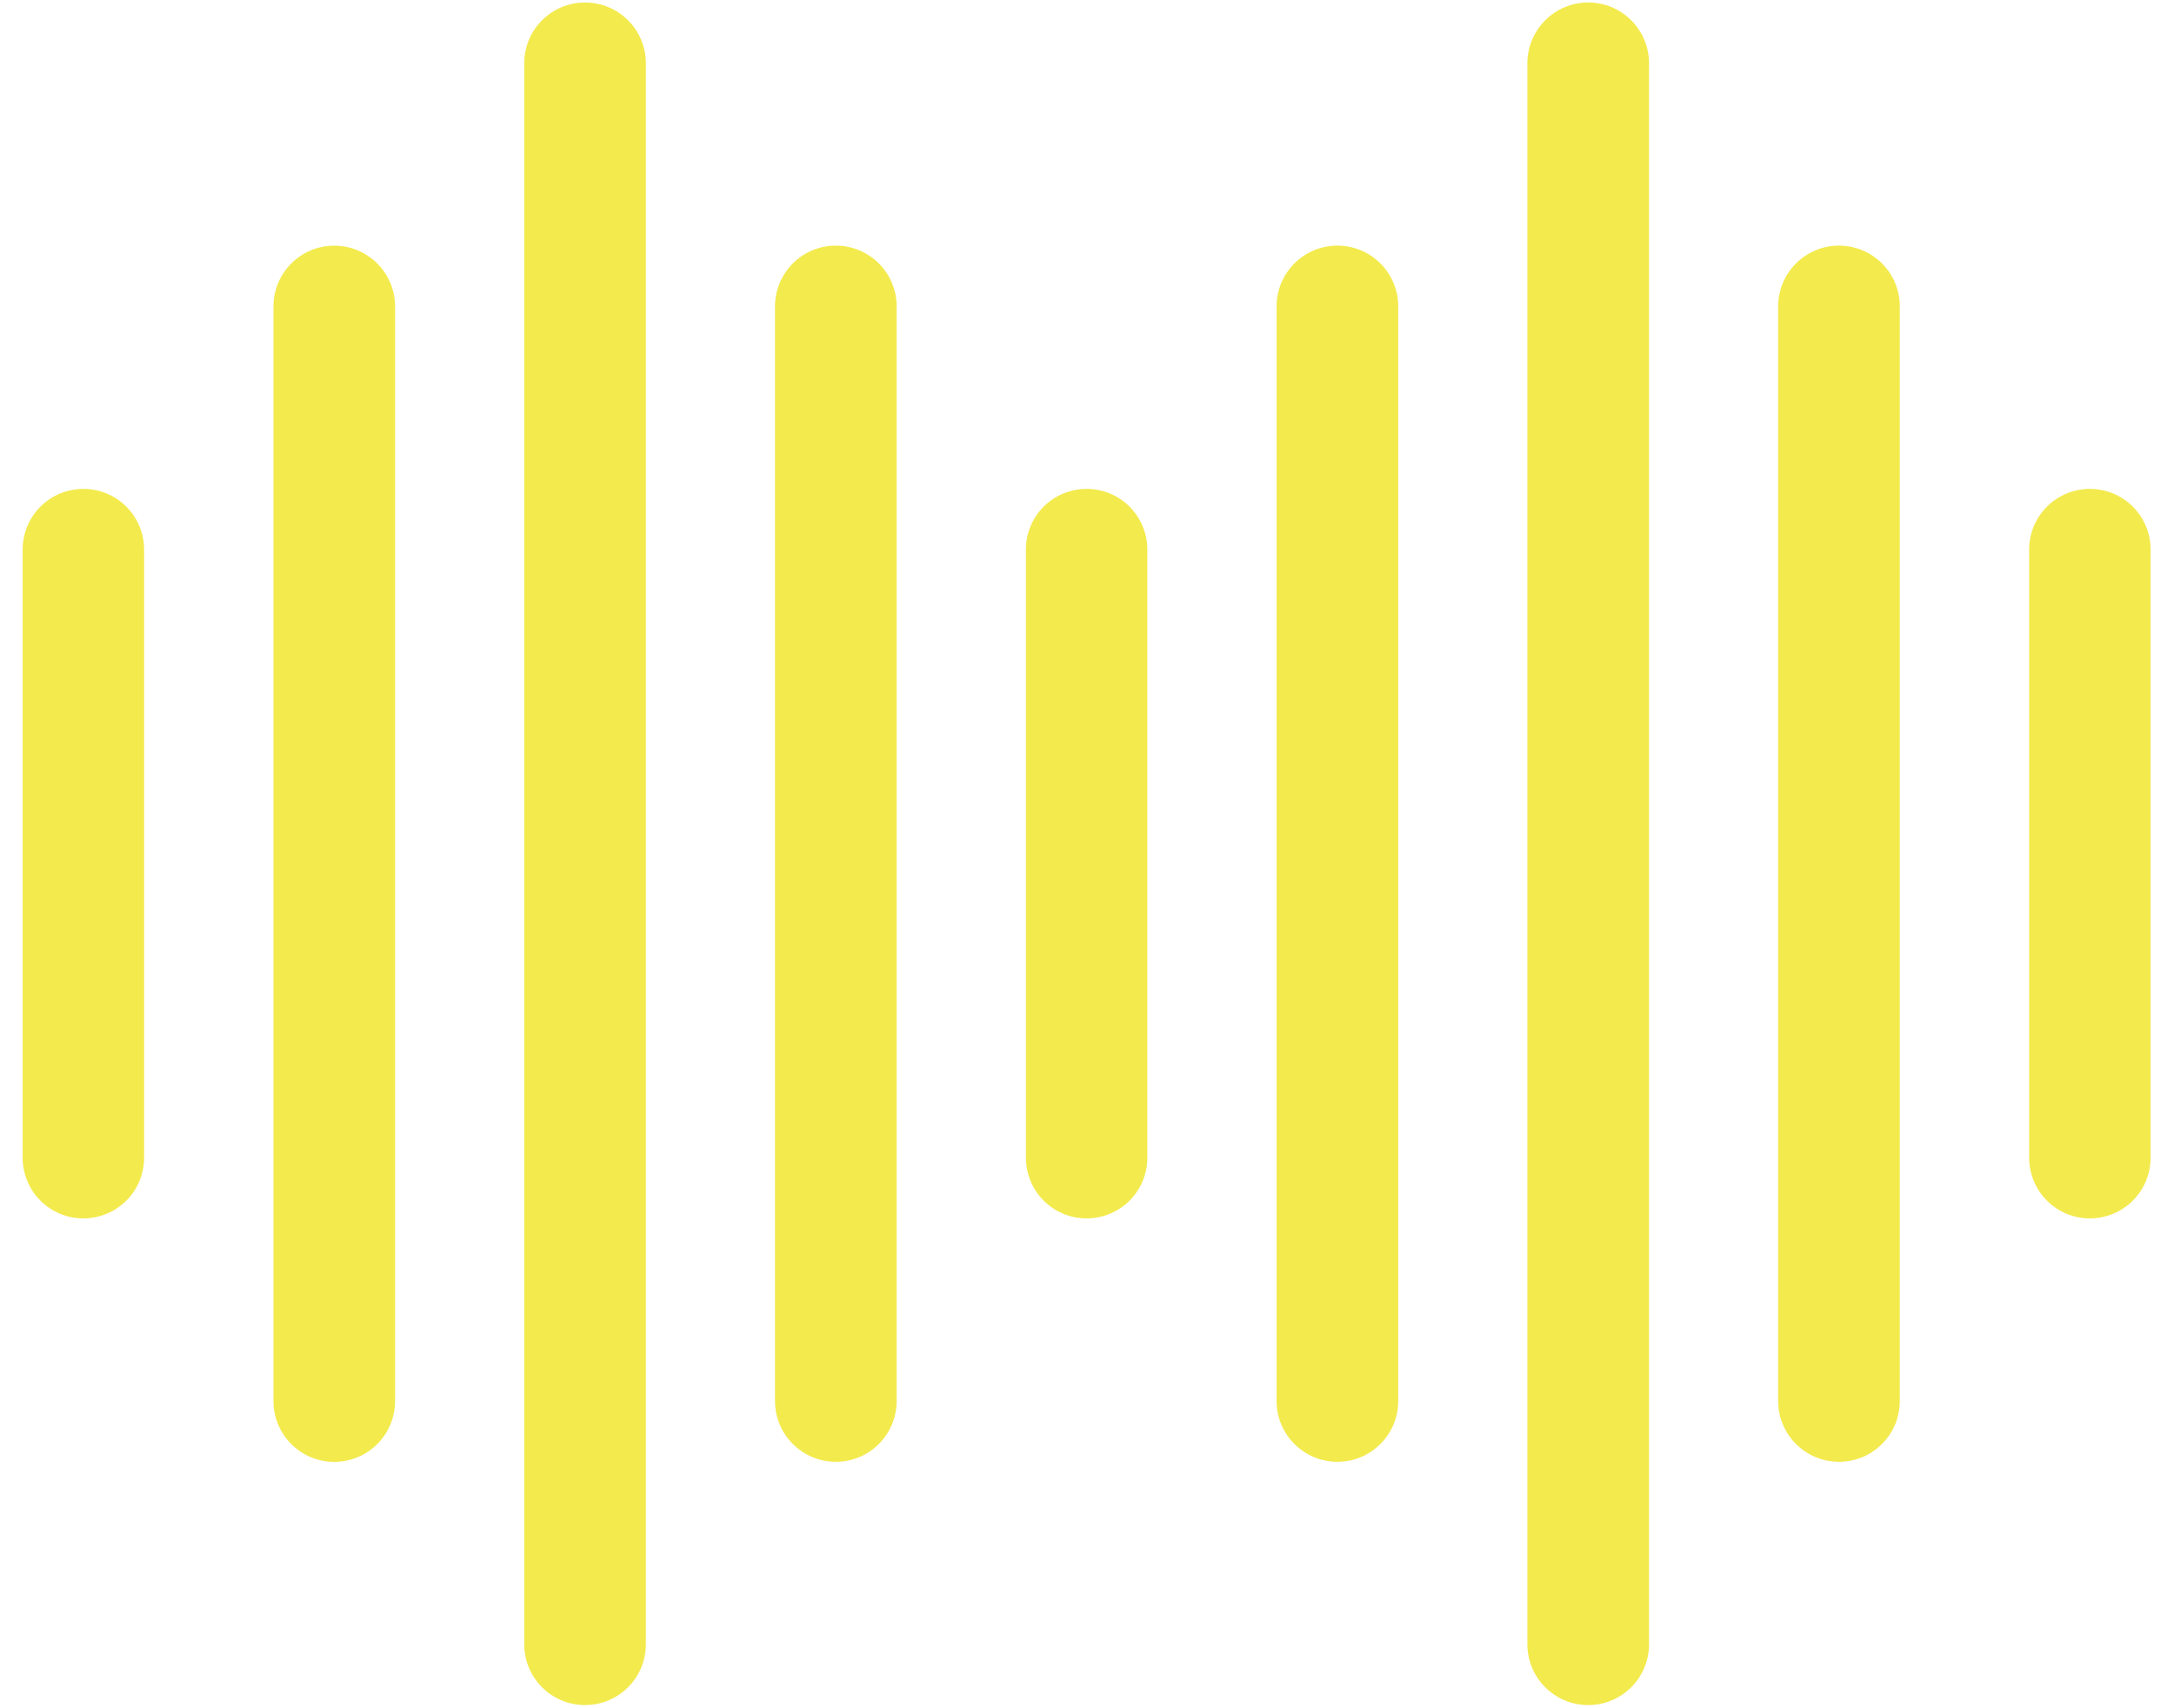
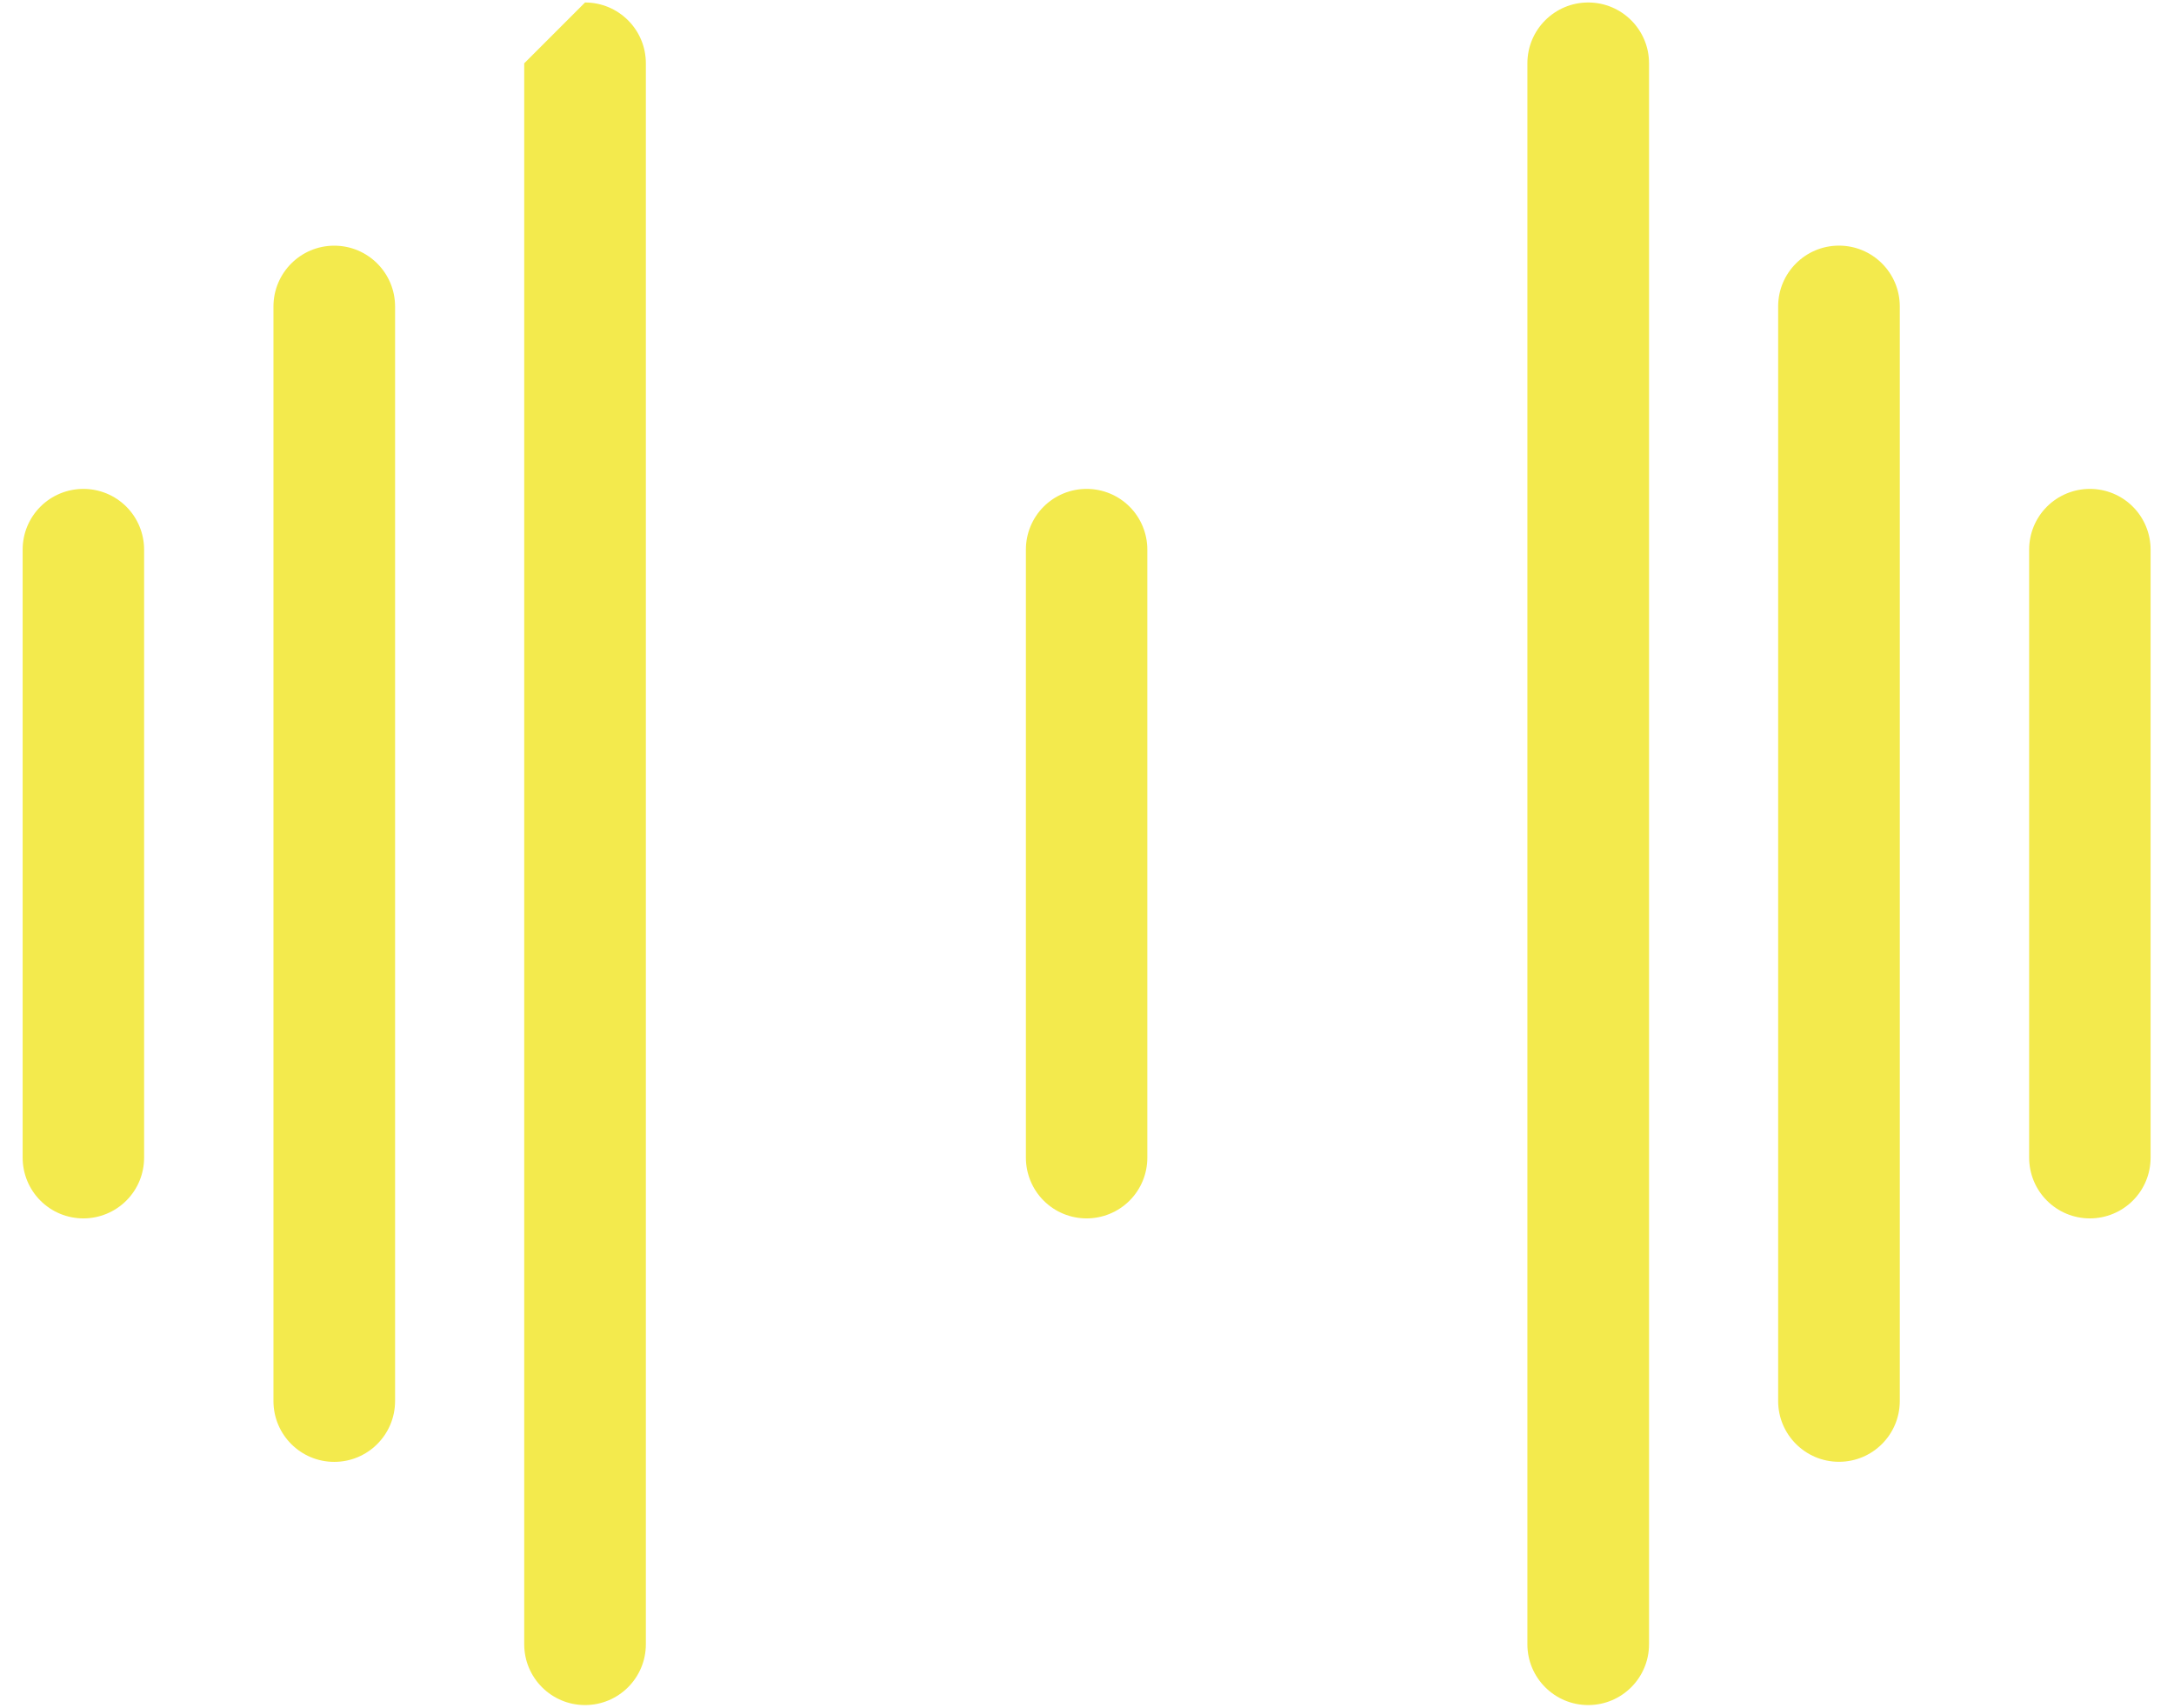
<svg xmlns="http://www.w3.org/2000/svg" fill="none" viewBox="0 0 84 66" height="66" width="84">
-   <path fill="#F3EA4D" d="M22.605 0.096C23.901 0.096 24.955 1.146 24.955 2.446V63.527C24.955 64.824 23.905 65.877 22.605 65.877C21.309 65.877 20.255 64.827 20.255 63.527V2.446C20.255 1.15 21.305 0.096 22.605 0.096Z" clip-rule="evenodd" fill-rule="evenodd" />
+   <path fill="#F3EA4D" d="M22.605 0.096C23.901 0.096 24.955 1.146 24.955 2.446V63.527C24.955 64.824 23.905 65.877 22.605 65.877C21.309 65.877 20.255 64.827 20.255 63.527V2.446Z" clip-rule="evenodd" fill-rule="evenodd" />
  <path fill="#F3EA4D" d="M61.366 0.096C62.662 0.096 63.716 1.146 63.716 2.446V63.527C63.716 64.824 62.666 65.877 61.366 65.877C60.07 65.877 59.016 64.827 59.016 63.527V2.446C59.016 1.15 60.066 0.096 61.366 0.096Z" clip-rule="evenodd" fill-rule="evenodd" />
  <path fill="#F3EA4D" d="M12.915 9.492C14.212 9.492 15.265 10.543 15.265 11.842V54.131C15.265 55.427 14.215 56.481 12.915 56.481C11.619 56.481 10.566 55.431 10.566 54.131V11.842C10.566 10.546 11.616 9.492 12.915 9.492Z" clip-rule="evenodd" fill-rule="evenodd" />
-   <path fill="#F3EA4D" d="M32.295 56.478C30.999 56.478 29.945 55.428 29.945 54.128V11.84C29.945 10.543 30.996 9.49 32.295 9.49C33.592 9.49 34.645 10.54 34.645 11.84V54.128C34.645 55.425 33.595 56.478 32.295 56.478Z" clip-rule="evenodd" fill-rule="evenodd" />
  <path fill="#F3EA4D" d="M71.055 56.478C69.759 56.478 68.705 55.428 68.705 54.128V11.84C68.705 10.543 69.756 9.49 71.055 9.49C72.352 9.49 73.405 10.54 73.405 11.84V54.128C73.405 55.425 72.355 56.478 71.055 56.478Z" clip-rule="evenodd" fill-rule="evenodd" />
-   <path fill="#F3EA4D" d="M51.675 56.478C50.379 56.478 49.325 55.428 49.325 54.128V11.84C49.325 10.543 50.376 9.49 51.675 9.49C52.972 9.49 54.025 10.54 54.025 11.84V54.128C54.025 55.425 52.975 56.478 51.675 56.478Z" clip-rule="evenodd" fill-rule="evenodd" />
  <path fill="#F3EA4D" d="M3.221 18.889C3.846 18.889 4.44 19.135 4.881 19.575C5.322 20.016 5.568 20.614 5.568 21.235V44.727C5.568 45.352 5.322 45.947 4.881 46.387C4.44 46.828 3.842 47.074 3.221 47.074C2.597 47.074 2.002 46.828 1.562 46.387C1.121 45.947 0.875 45.348 0.875 44.727V21.235C0.875 20.611 1.121 20.016 1.562 19.575C2.002 19.135 2.601 18.889 3.221 18.889Z" clip-rule="evenodd" fill-rule="evenodd" />
  <path fill="#F3EA4D" d="M41.985 18.889C42.609 18.889 43.204 19.135 43.645 19.575C44.085 20.016 44.331 20.614 44.331 21.235V44.727C44.331 45.352 44.085 45.947 43.645 46.387C43.204 46.828 42.605 47.074 41.985 47.074C41.361 47.074 40.766 46.828 40.325 46.387C39.885 45.947 39.639 45.348 39.639 44.727V21.235C39.639 20.611 39.885 20.016 40.325 19.575C40.766 19.135 41.364 18.889 41.985 18.889Z" clip-rule="evenodd" fill-rule="evenodd" />
  <path fill="#F3EA4D" d="M80.75 18.889C81.374 18.889 81.969 19.135 82.409 19.575C82.85 20.016 83.096 20.614 83.096 21.235V44.727C83.096 45.352 82.85 45.947 82.409 46.387C81.969 46.828 81.37 47.074 80.75 47.074C80.125 47.074 79.531 46.828 79.09 46.387C78.649 45.947 78.403 45.348 78.403 44.727V21.235C78.403 20.611 78.649 20.016 79.09 19.575C79.531 19.135 80.129 18.889 80.75 18.889Z" clip-rule="evenodd" fill-rule="evenodd" />
</svg>